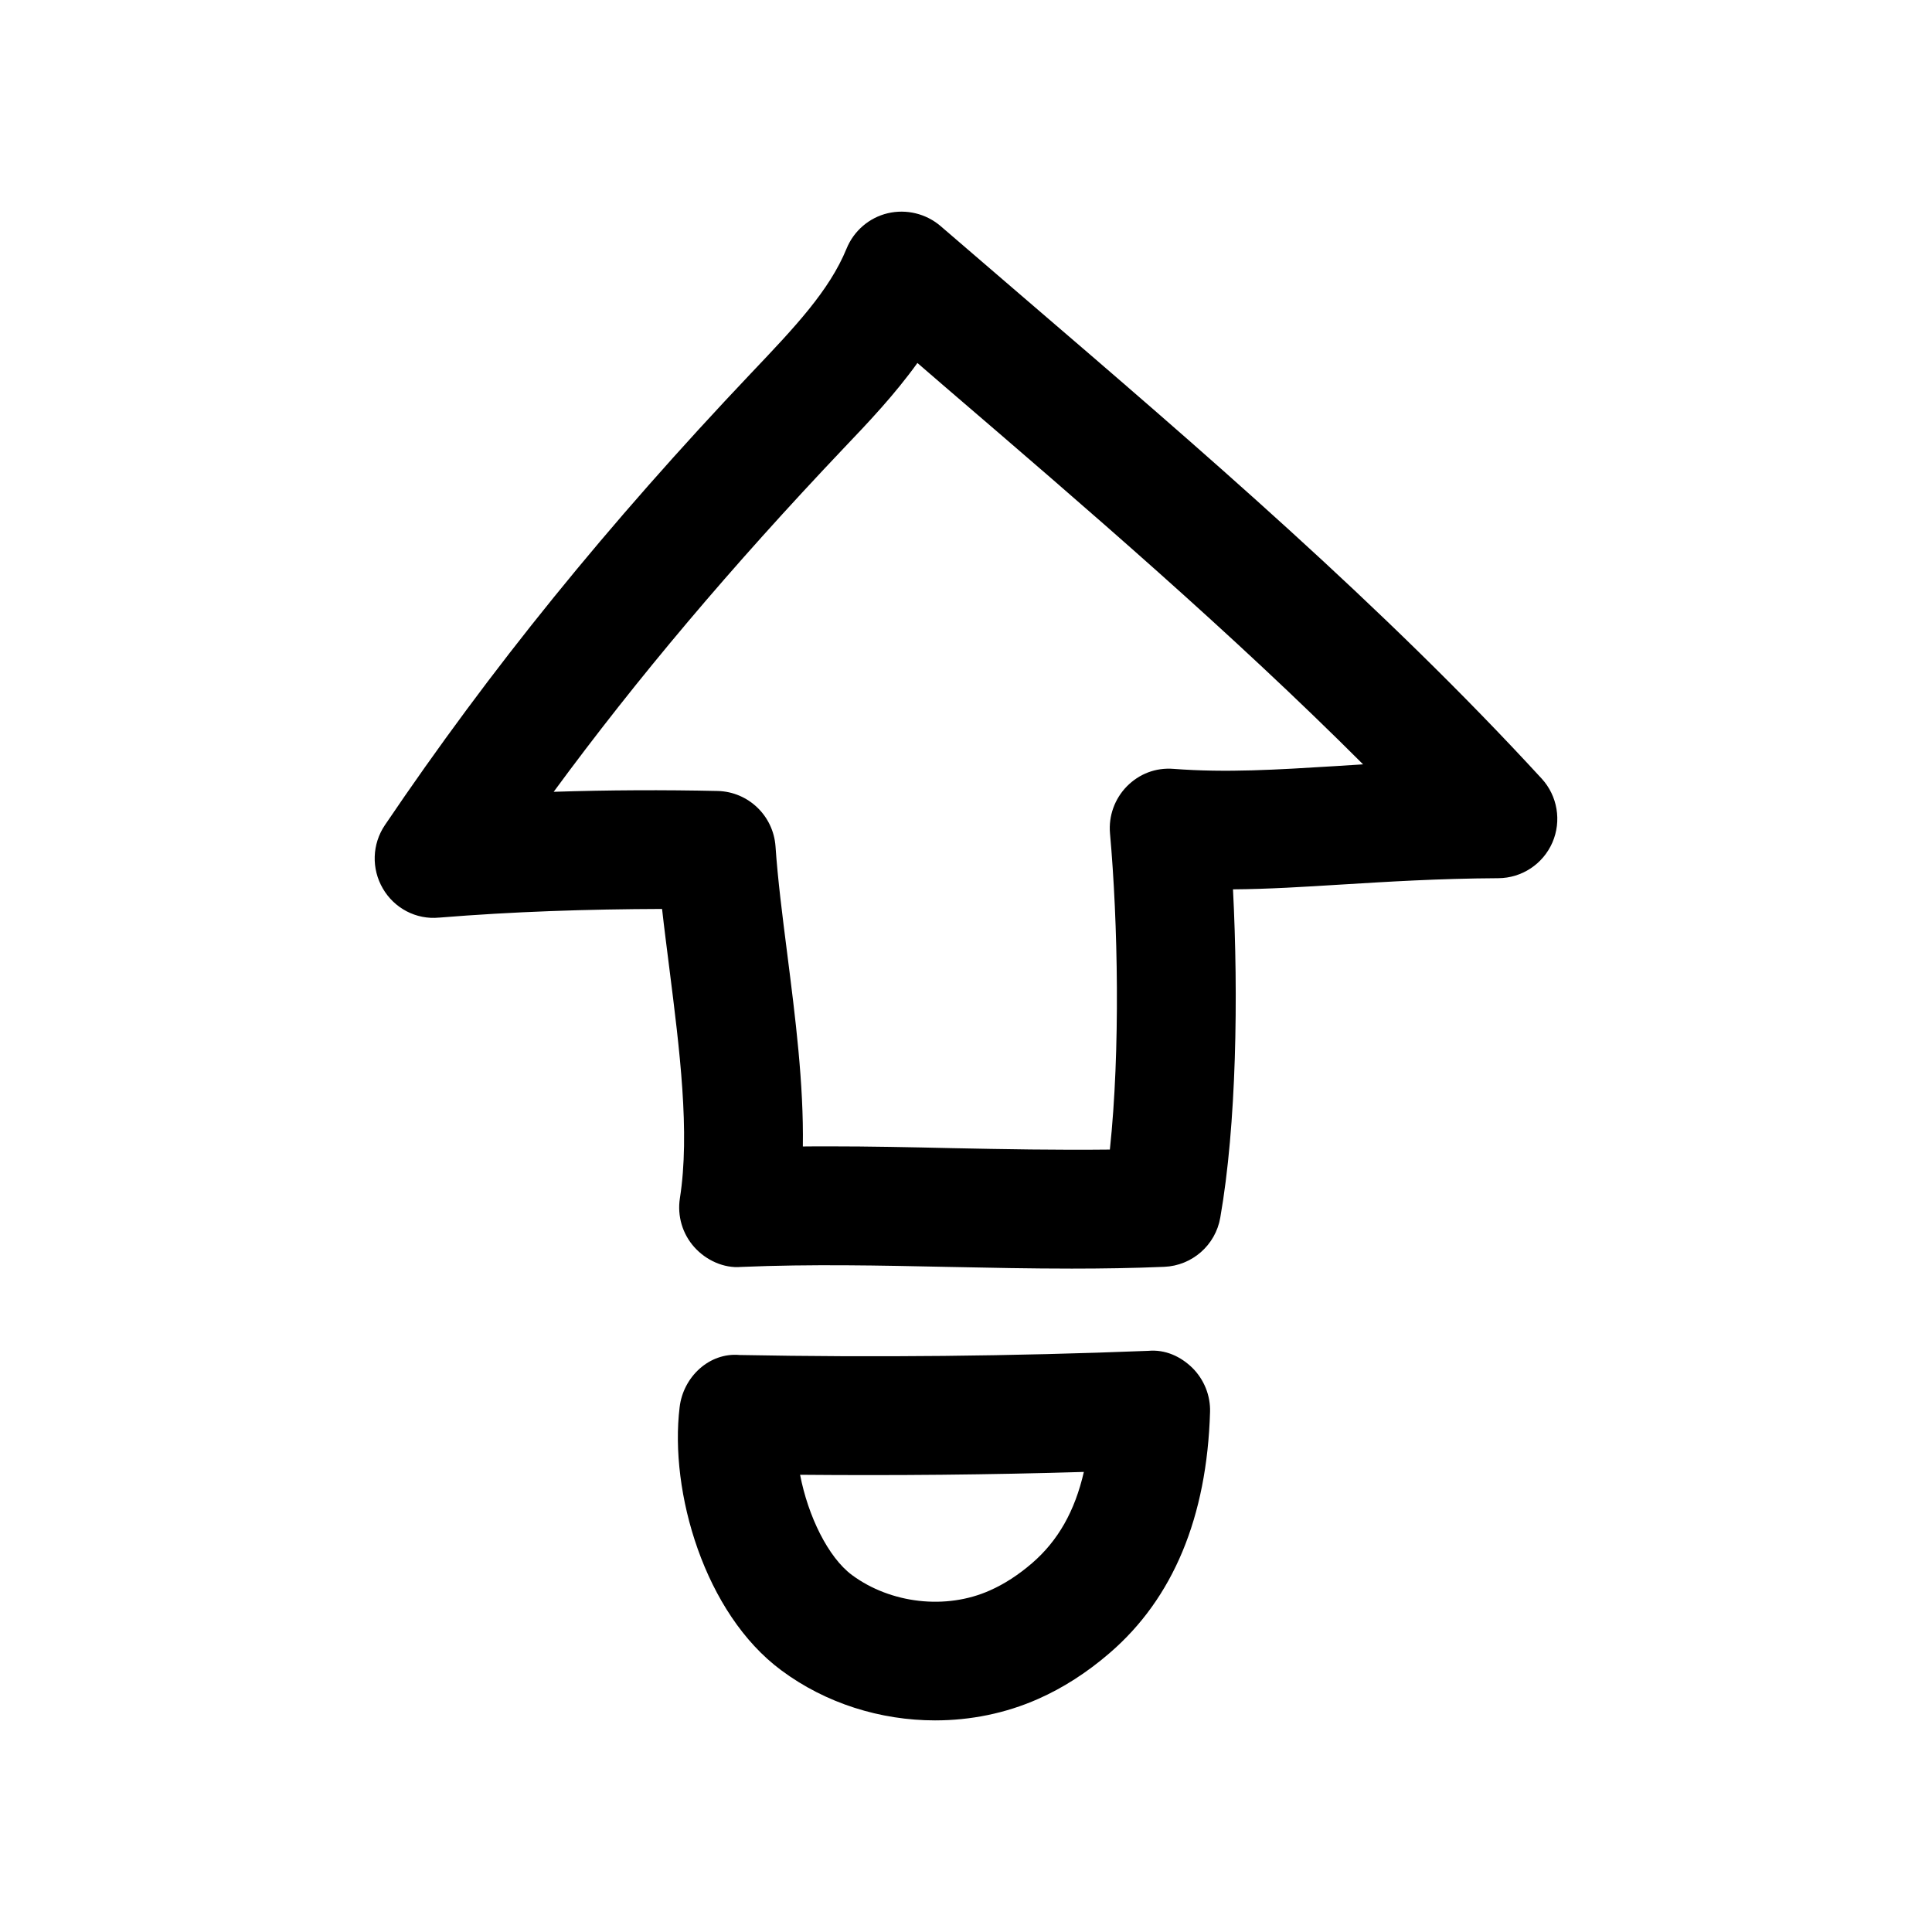
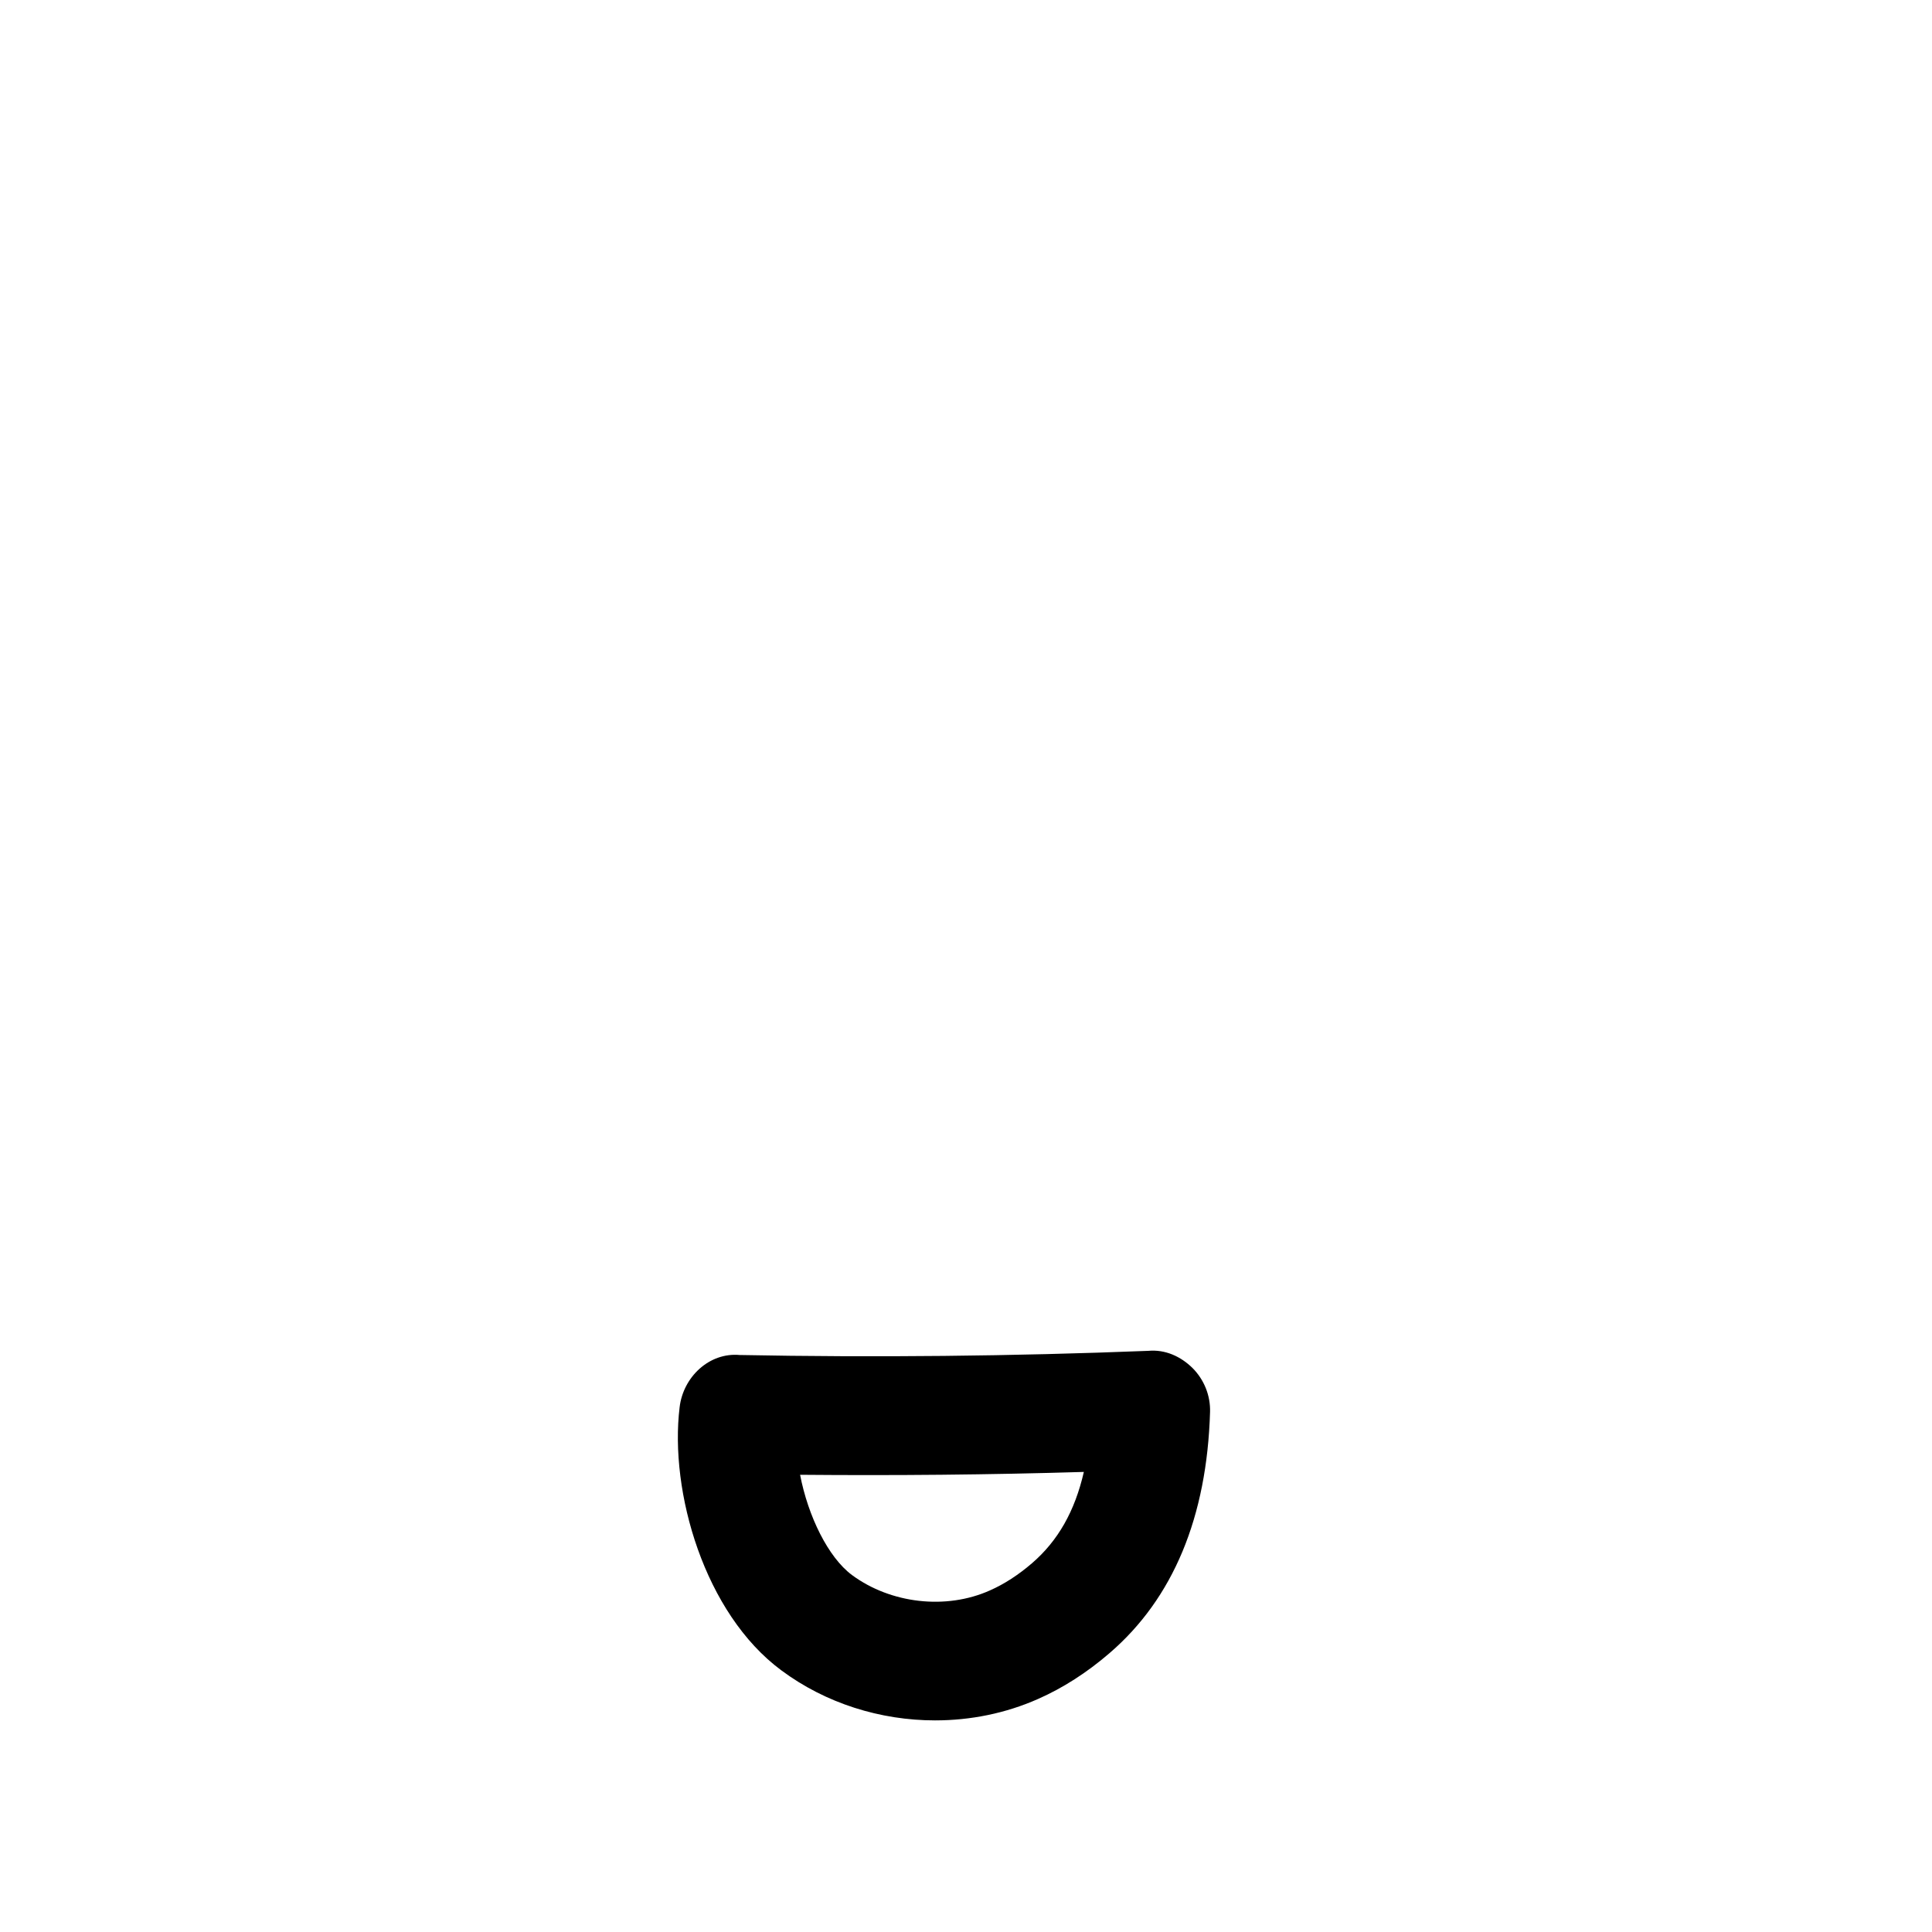
<svg xmlns="http://www.w3.org/2000/svg" fill="#000000" width="800px" height="800px" version="1.1" viewBox="144 144 512 512">
  <g>
-     <path d="m260.35 387.18c19.648-1.605 39.488-2.238 59.105-2.301 0.566 5.102 1.258 10.359 1.922 15.68 2.707 21.445 5.543 43.609 2.801 60.992-0.723 4.66 0.66 9.414 3.809 12.941s7.902 5.668 12.438 5.258c18.672-0.789 36.871-0.379 55.074 0 10.801 0.223 21.602 0.445 32.527 0.445 8.125 0 16.281-0.125 24.527-0.473 7.367-0.316 13.57-5.731 14.832-13.035 4.312-24.594 4.816-58.695 3.371-87 9.414-0.062 18.766-0.66 28.969-1.289 11.965-0.723 25.223-1.574 41.344-1.668 6.234-0.031 11.84-3.746 14.328-9.445 2.488-5.731 1.355-12.375-2.832-16.941-42.133-45.848-90.527-87.379-137.32-127.53l-22.012-18.93c-3.844-3.273-9.039-4.535-13.984-3.371-4.91 1.168-8.973 4.664-10.895 9.355-4.566 11.18-13.762 20.875-25.191 32.906-38.289 40.395-69.176 78.496-97.168 119.9-3.402 5.039-3.59 11.559-0.539 16.785 3.023 5.227 8.82 8.312 14.895 7.715zm107.31-124.47c6.488-6.801 13.445-14.141 19.461-22.516l7.59 6.551c37.312 32.023 75.602 64.898 110.52 99.816-2.551 0.156-5.039 0.316-7.461 0.473-15.398 0.945-28.75 1.793-42.762 0.723-4.785-0.379-9.133 1.355-12.375 4.629-3.242 3.305-4.879 7.871-4.473 12.469 2.109 23.492 2.769 57.531-0.035 83.793-14.137 0.156-28.055-0.094-41.973-0.379-10.801-0.25-21.633-0.473-32.559-0.473-2.266 0-4.535 0-6.832 0.031 0.25-16.625-1.984-34.133-4.156-51.23-1.258-9.887-2.488-19.492-3.086-28.277-0.566-8.121-7.18-14.484-15.305-14.703-14.359-0.316-28.875-0.254-43.484 0.219 22.168-30.164 46.887-59.449 76.926-91.125z" />
    <path d="m391.84 599.92c9.32 0 18.641-1.859 27.238-5.668 6.582-2.898 12.973-6.992 18.957-12.156 16.848-14.484 25.82-36.023 26.641-63.922 0.125-4.344-1.574-8.566-4.66-11.652-3.117-3.055-7.211-4.945-11.715-4.535-35.863 1.418-72.328 1.793-108.29 1.102-8.062-0.723-14.957 5.824-15.902 13.824-2.738 22.418 6.582 54.664 26.953 69.746 11.777 8.758 26.262 13.262 40.777 13.262zm39.391-65.844c-2.394 10.422-6.863 18.262-13.73 24.184-3.621 3.117-7.367 5.543-11.148 7.211-11.652 5.227-26.324 3.496-36.559-4.062-6.328-4.691-11.652-15.617-13.762-26.574 25.008 0.219 50.23 0 75.199-0.758z" />
  </g>
</svg>